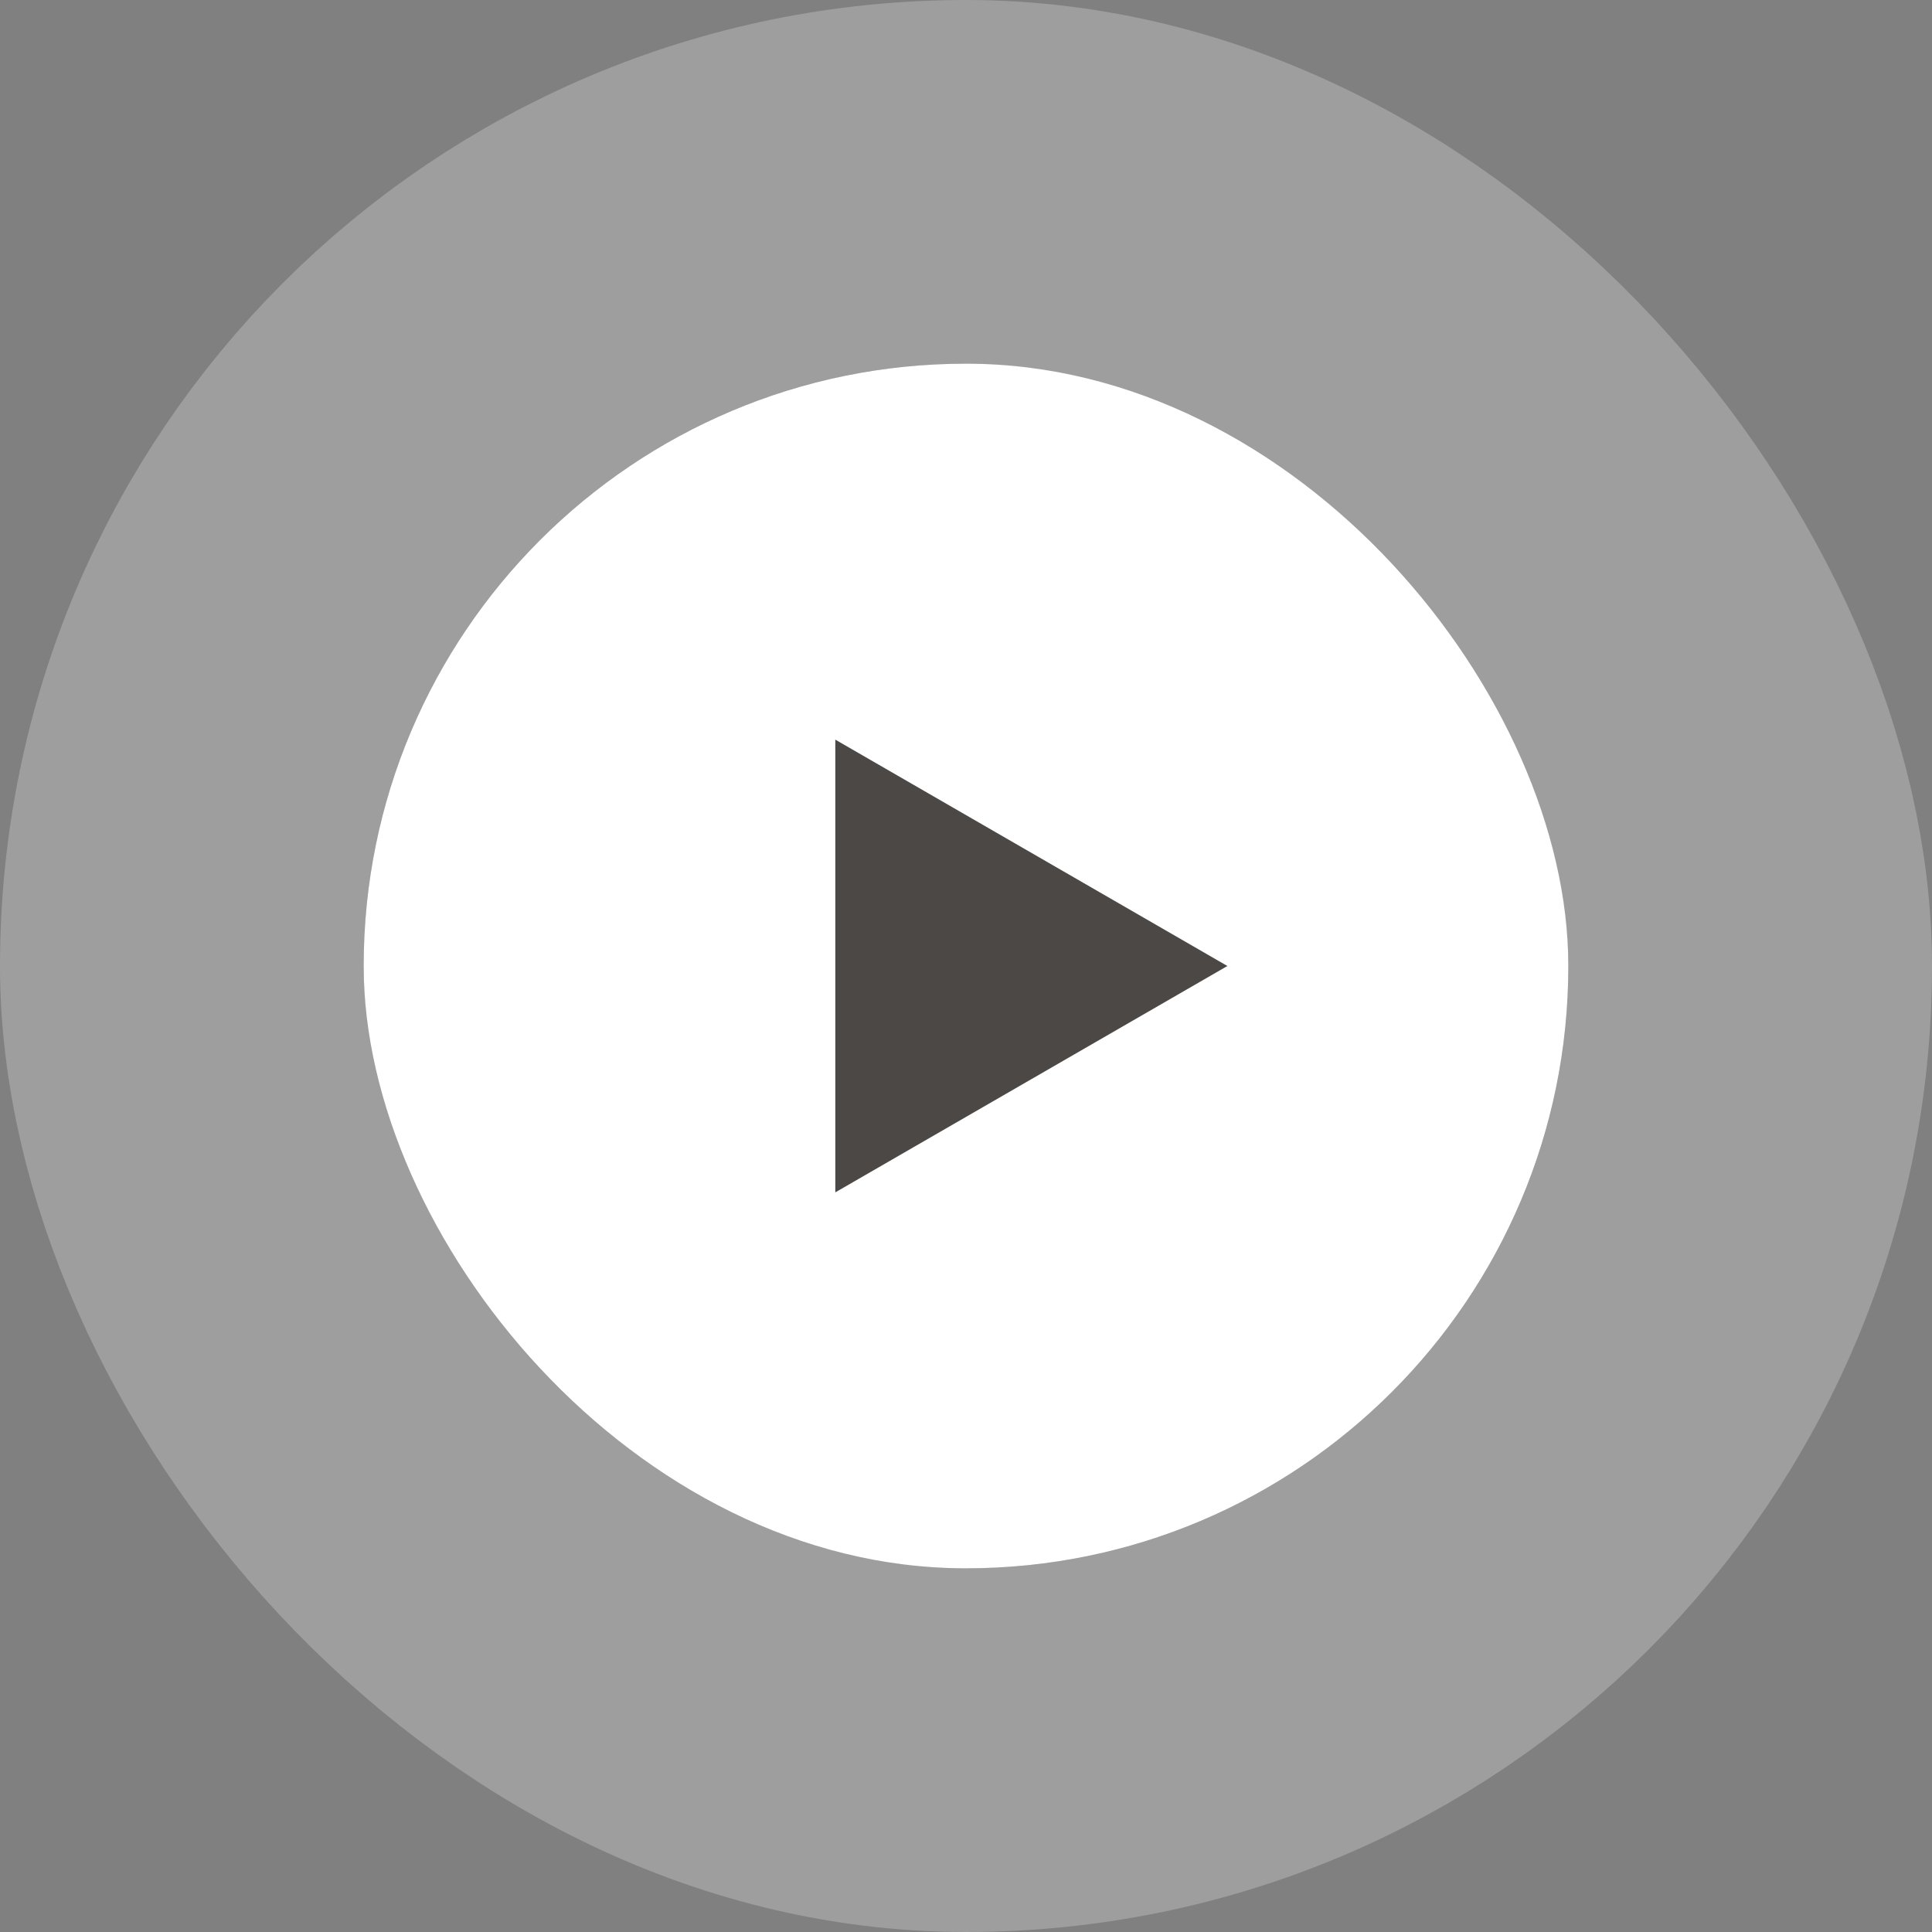
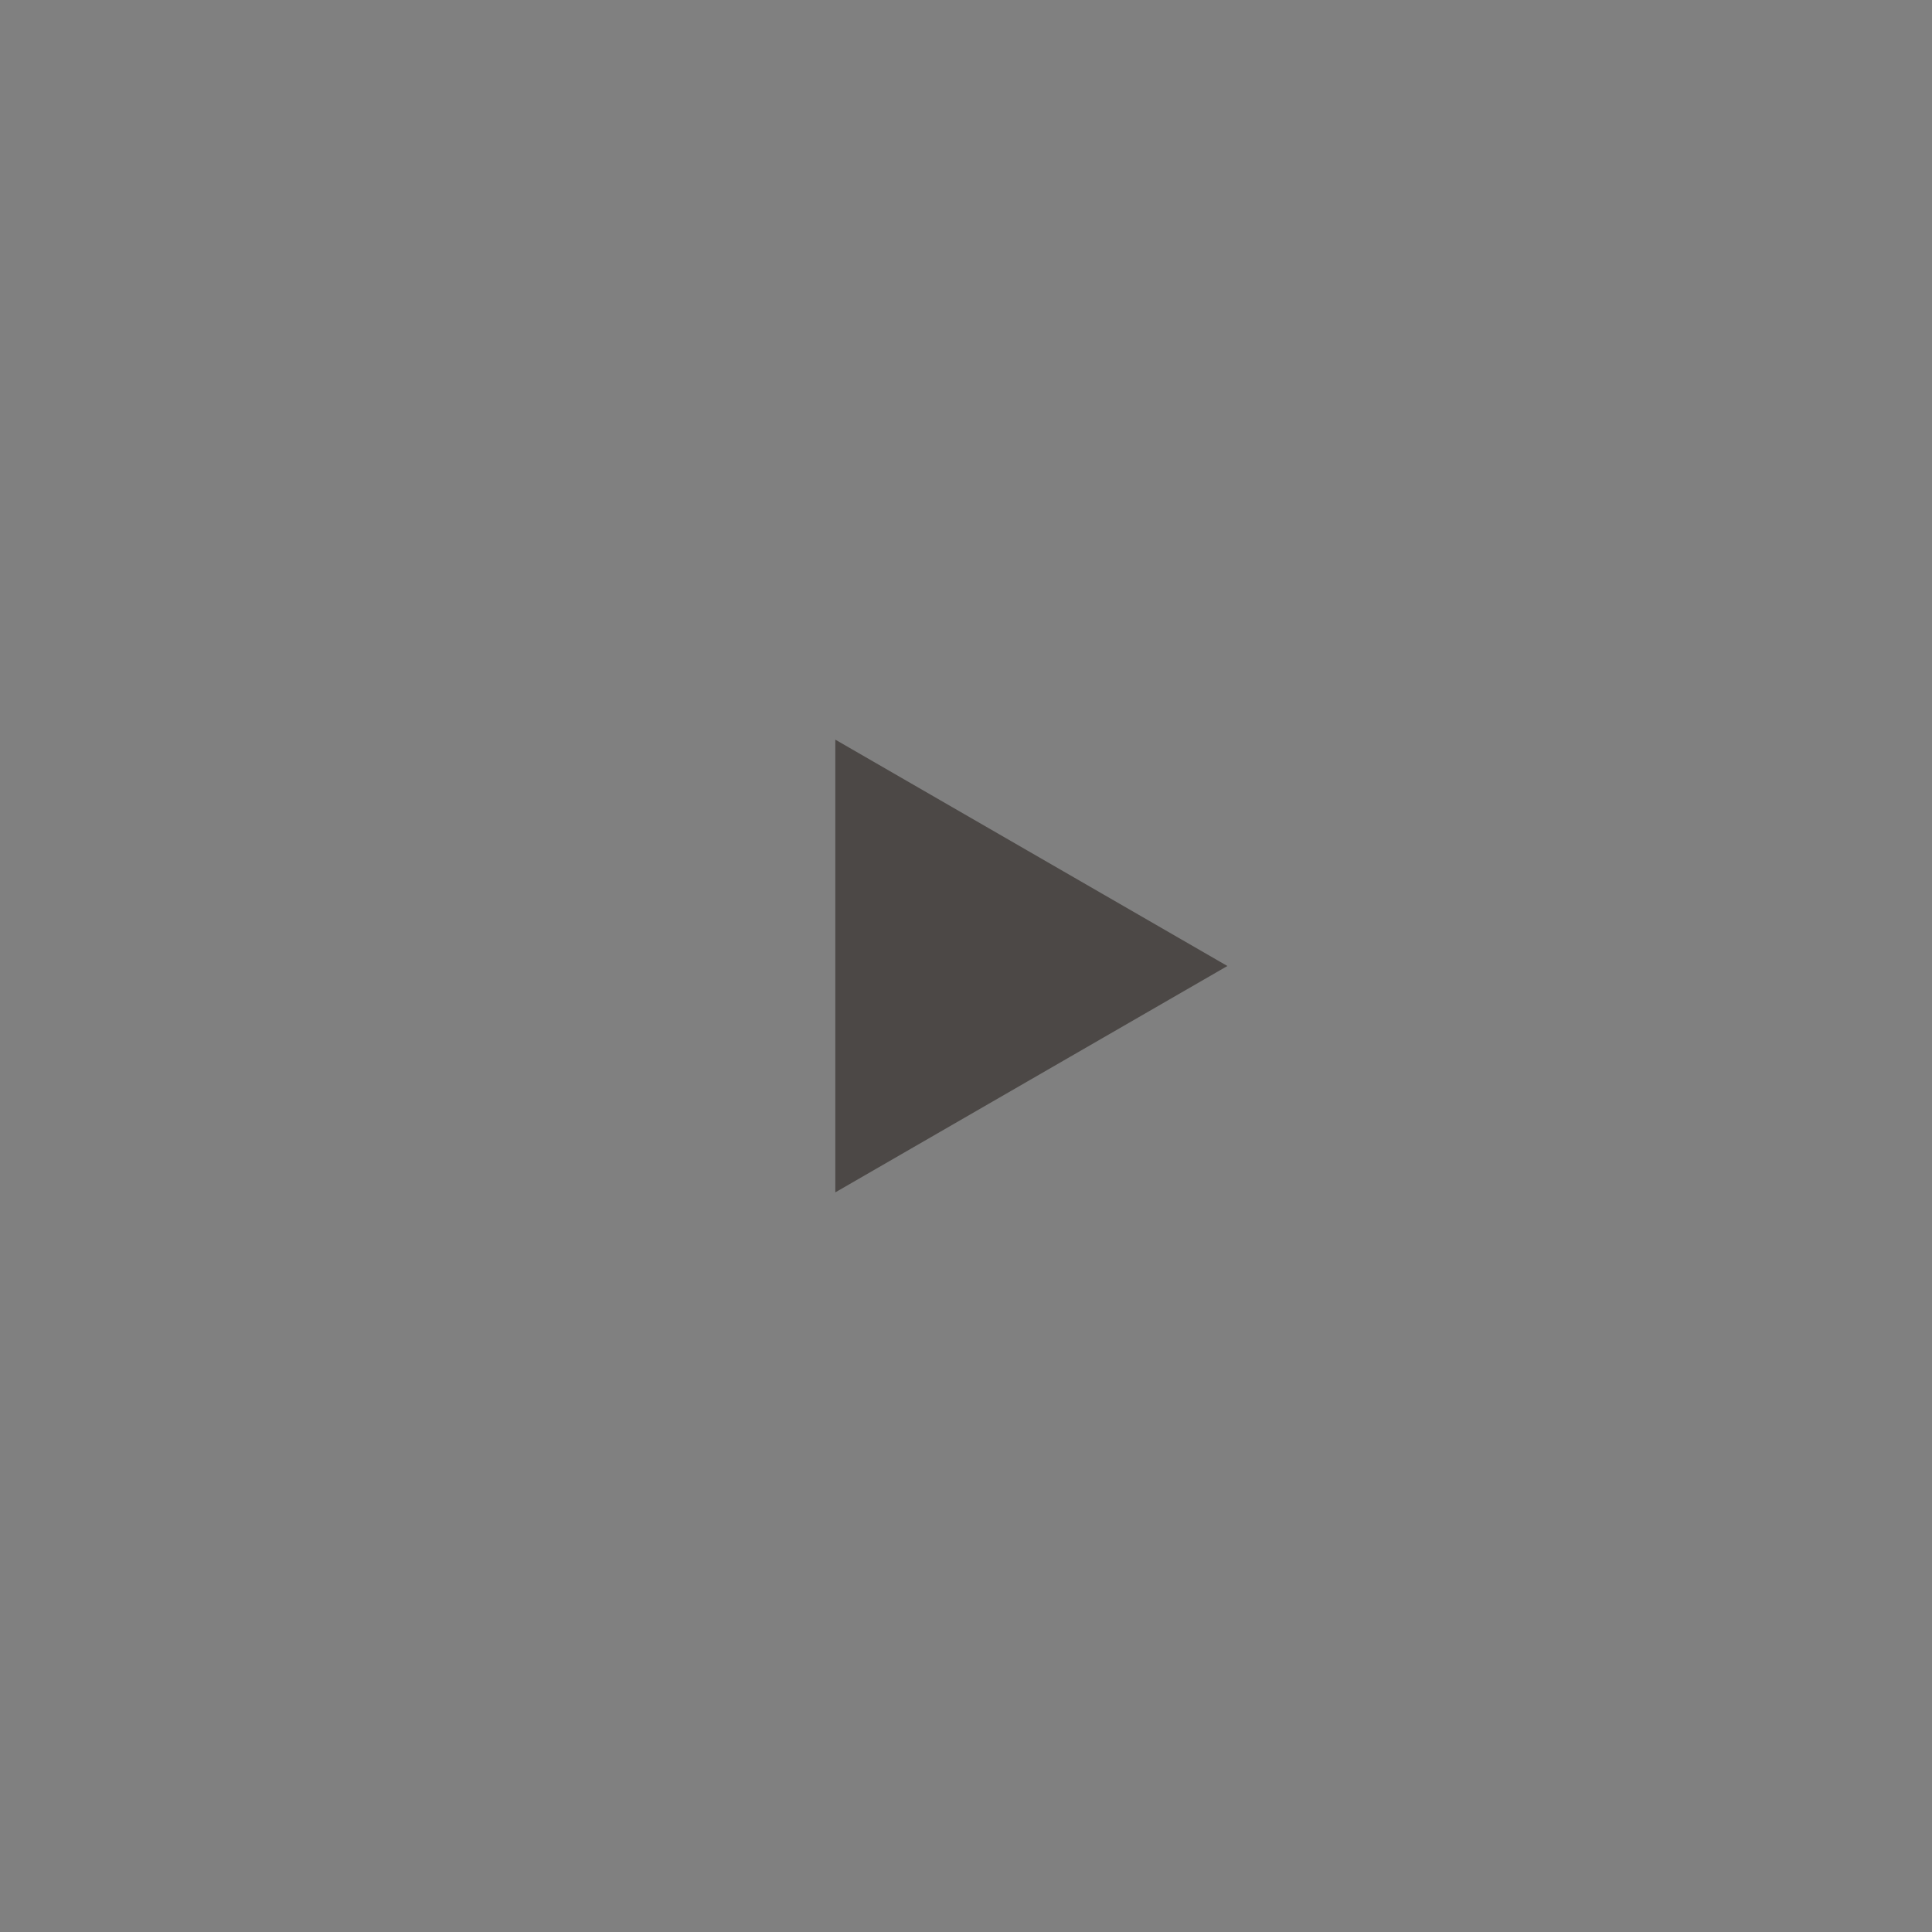
<svg xmlns="http://www.w3.org/2000/svg" width="85" height="85" viewBox="0 0 85 85" fill="none">
  <rect x="0" y="0" width="85" height="85" fill="#808080" stroke="none" />
-   <rect x="16" y="16" width="53" height="53" rx="26.5" fill="white" />
-   <rect x="8" y="8" width="69" height="69" rx="34.5" stroke="white" stroke-opacity="0.24" stroke-width="16" />
  <path d="M54 42.5L36.75 52.459V32.541L54 42.5Z" fill="#4C4846" />
</svg>